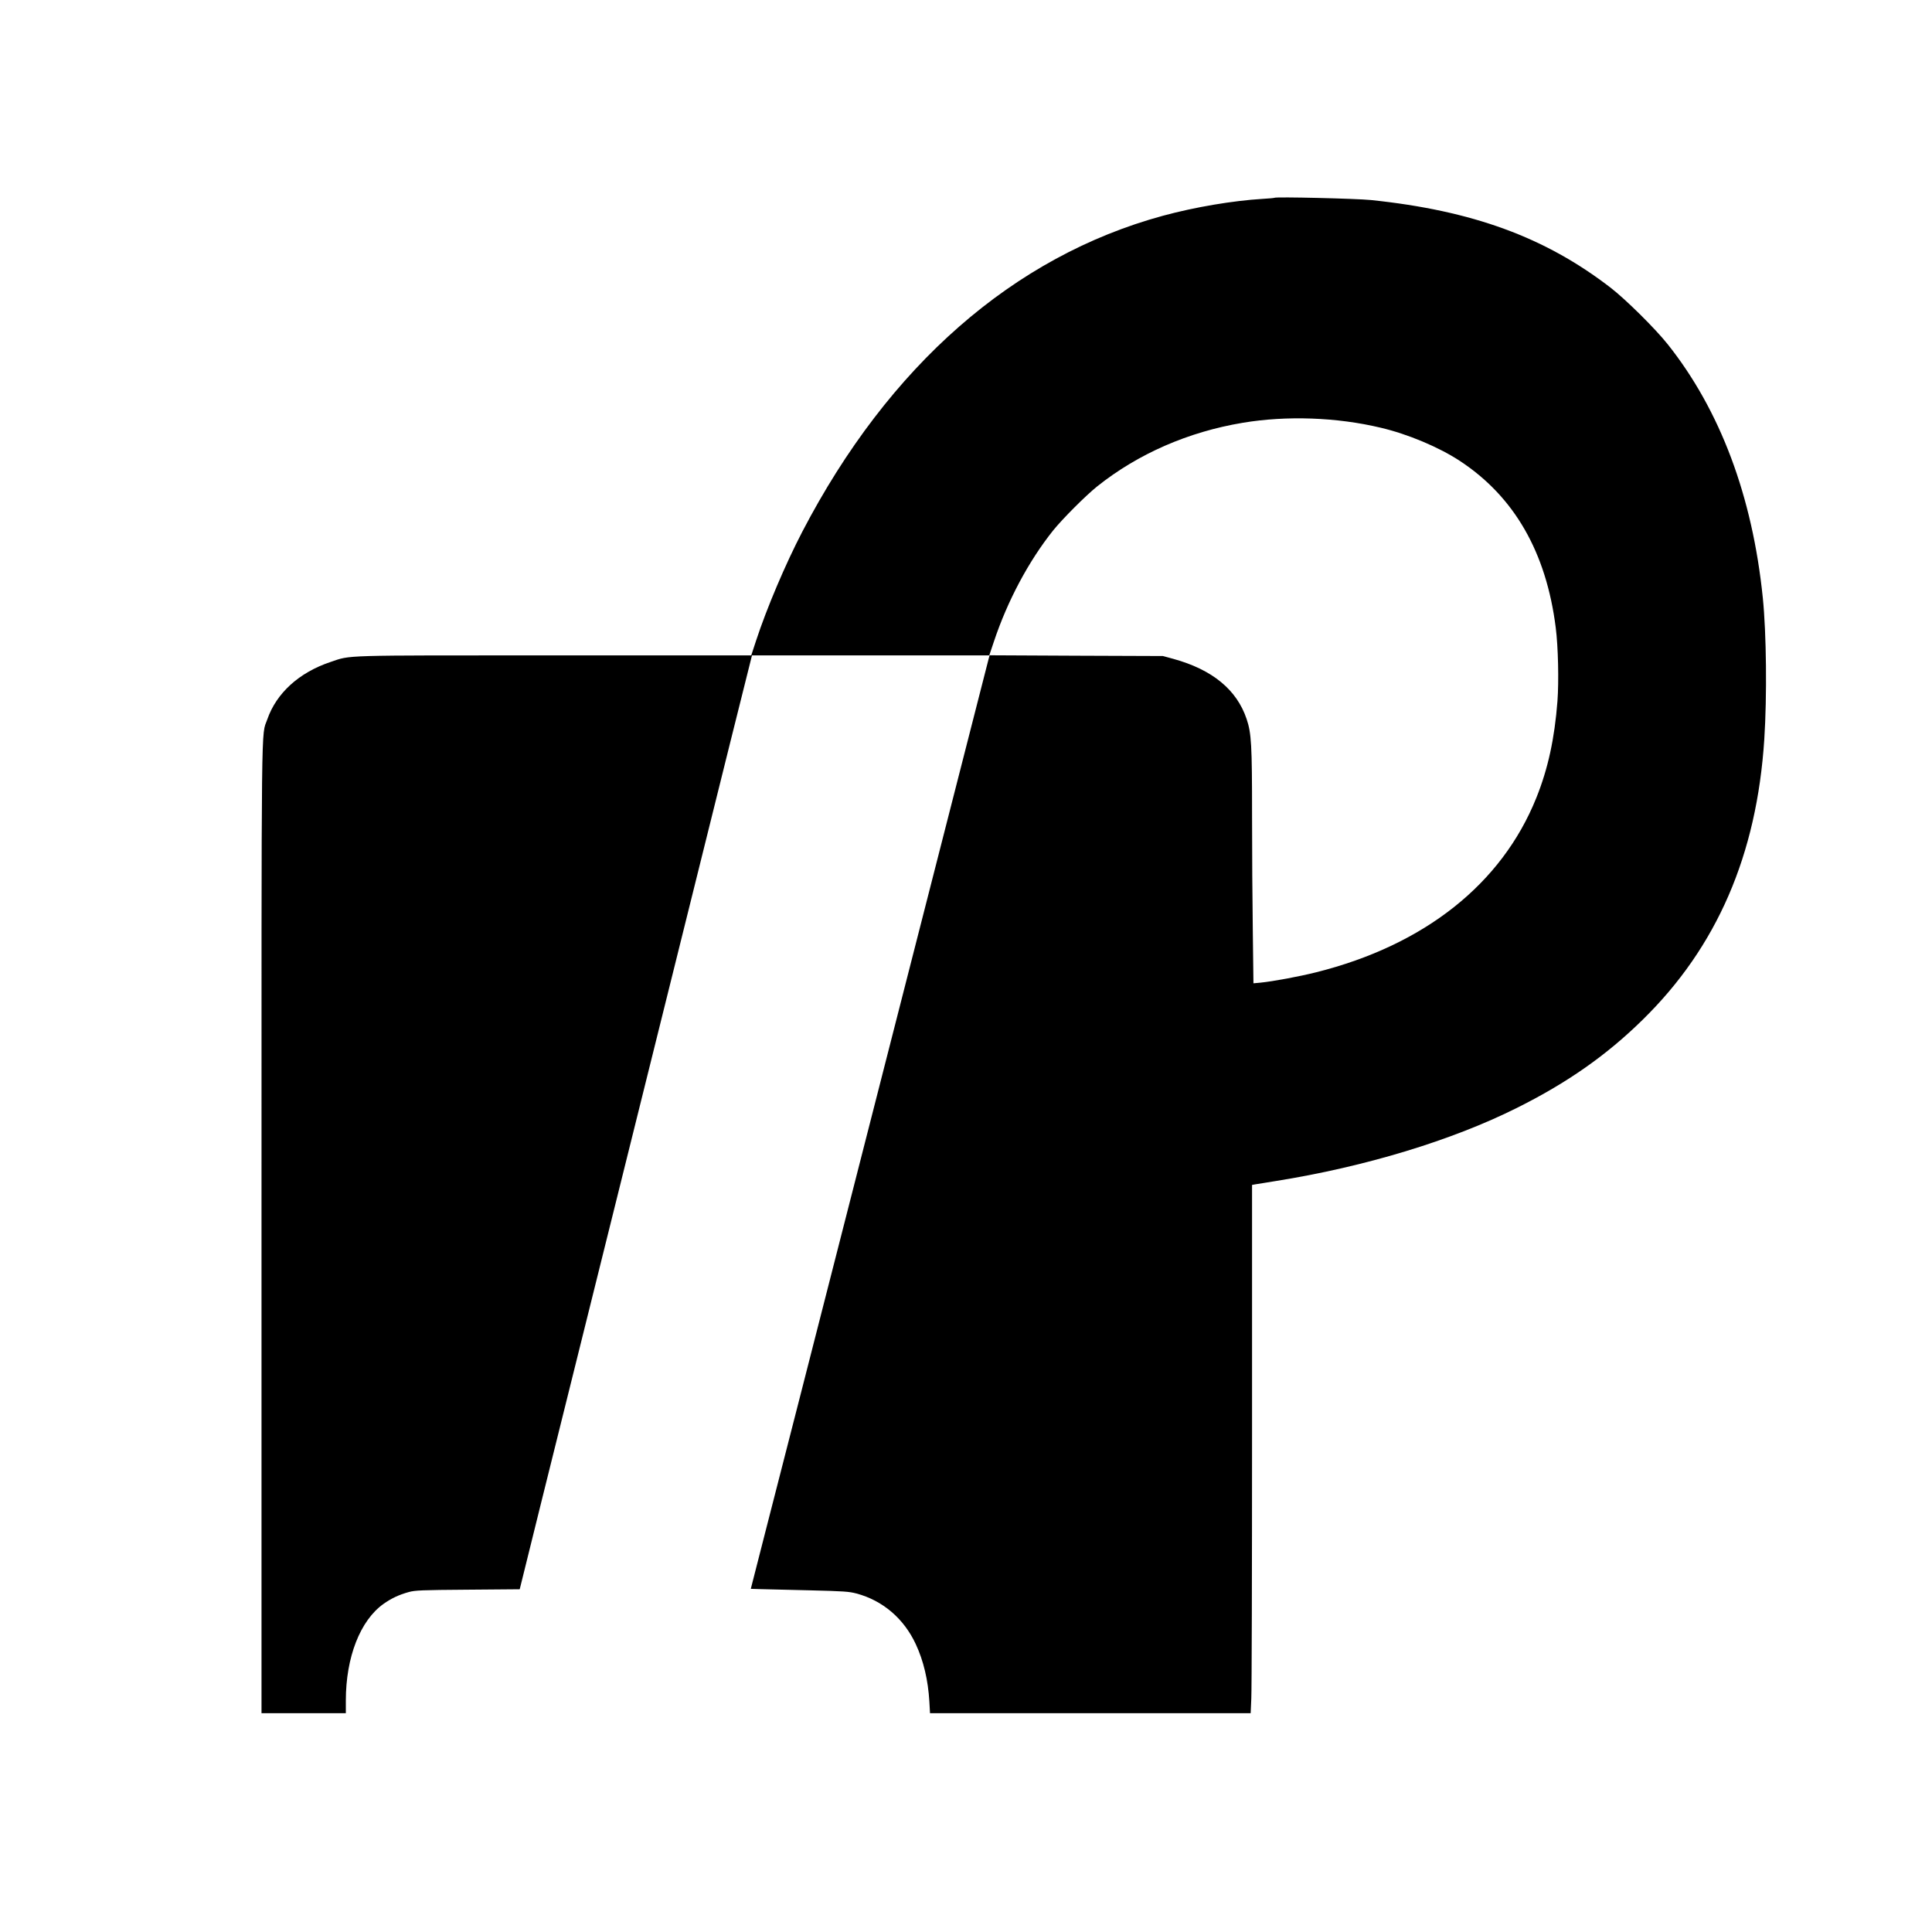
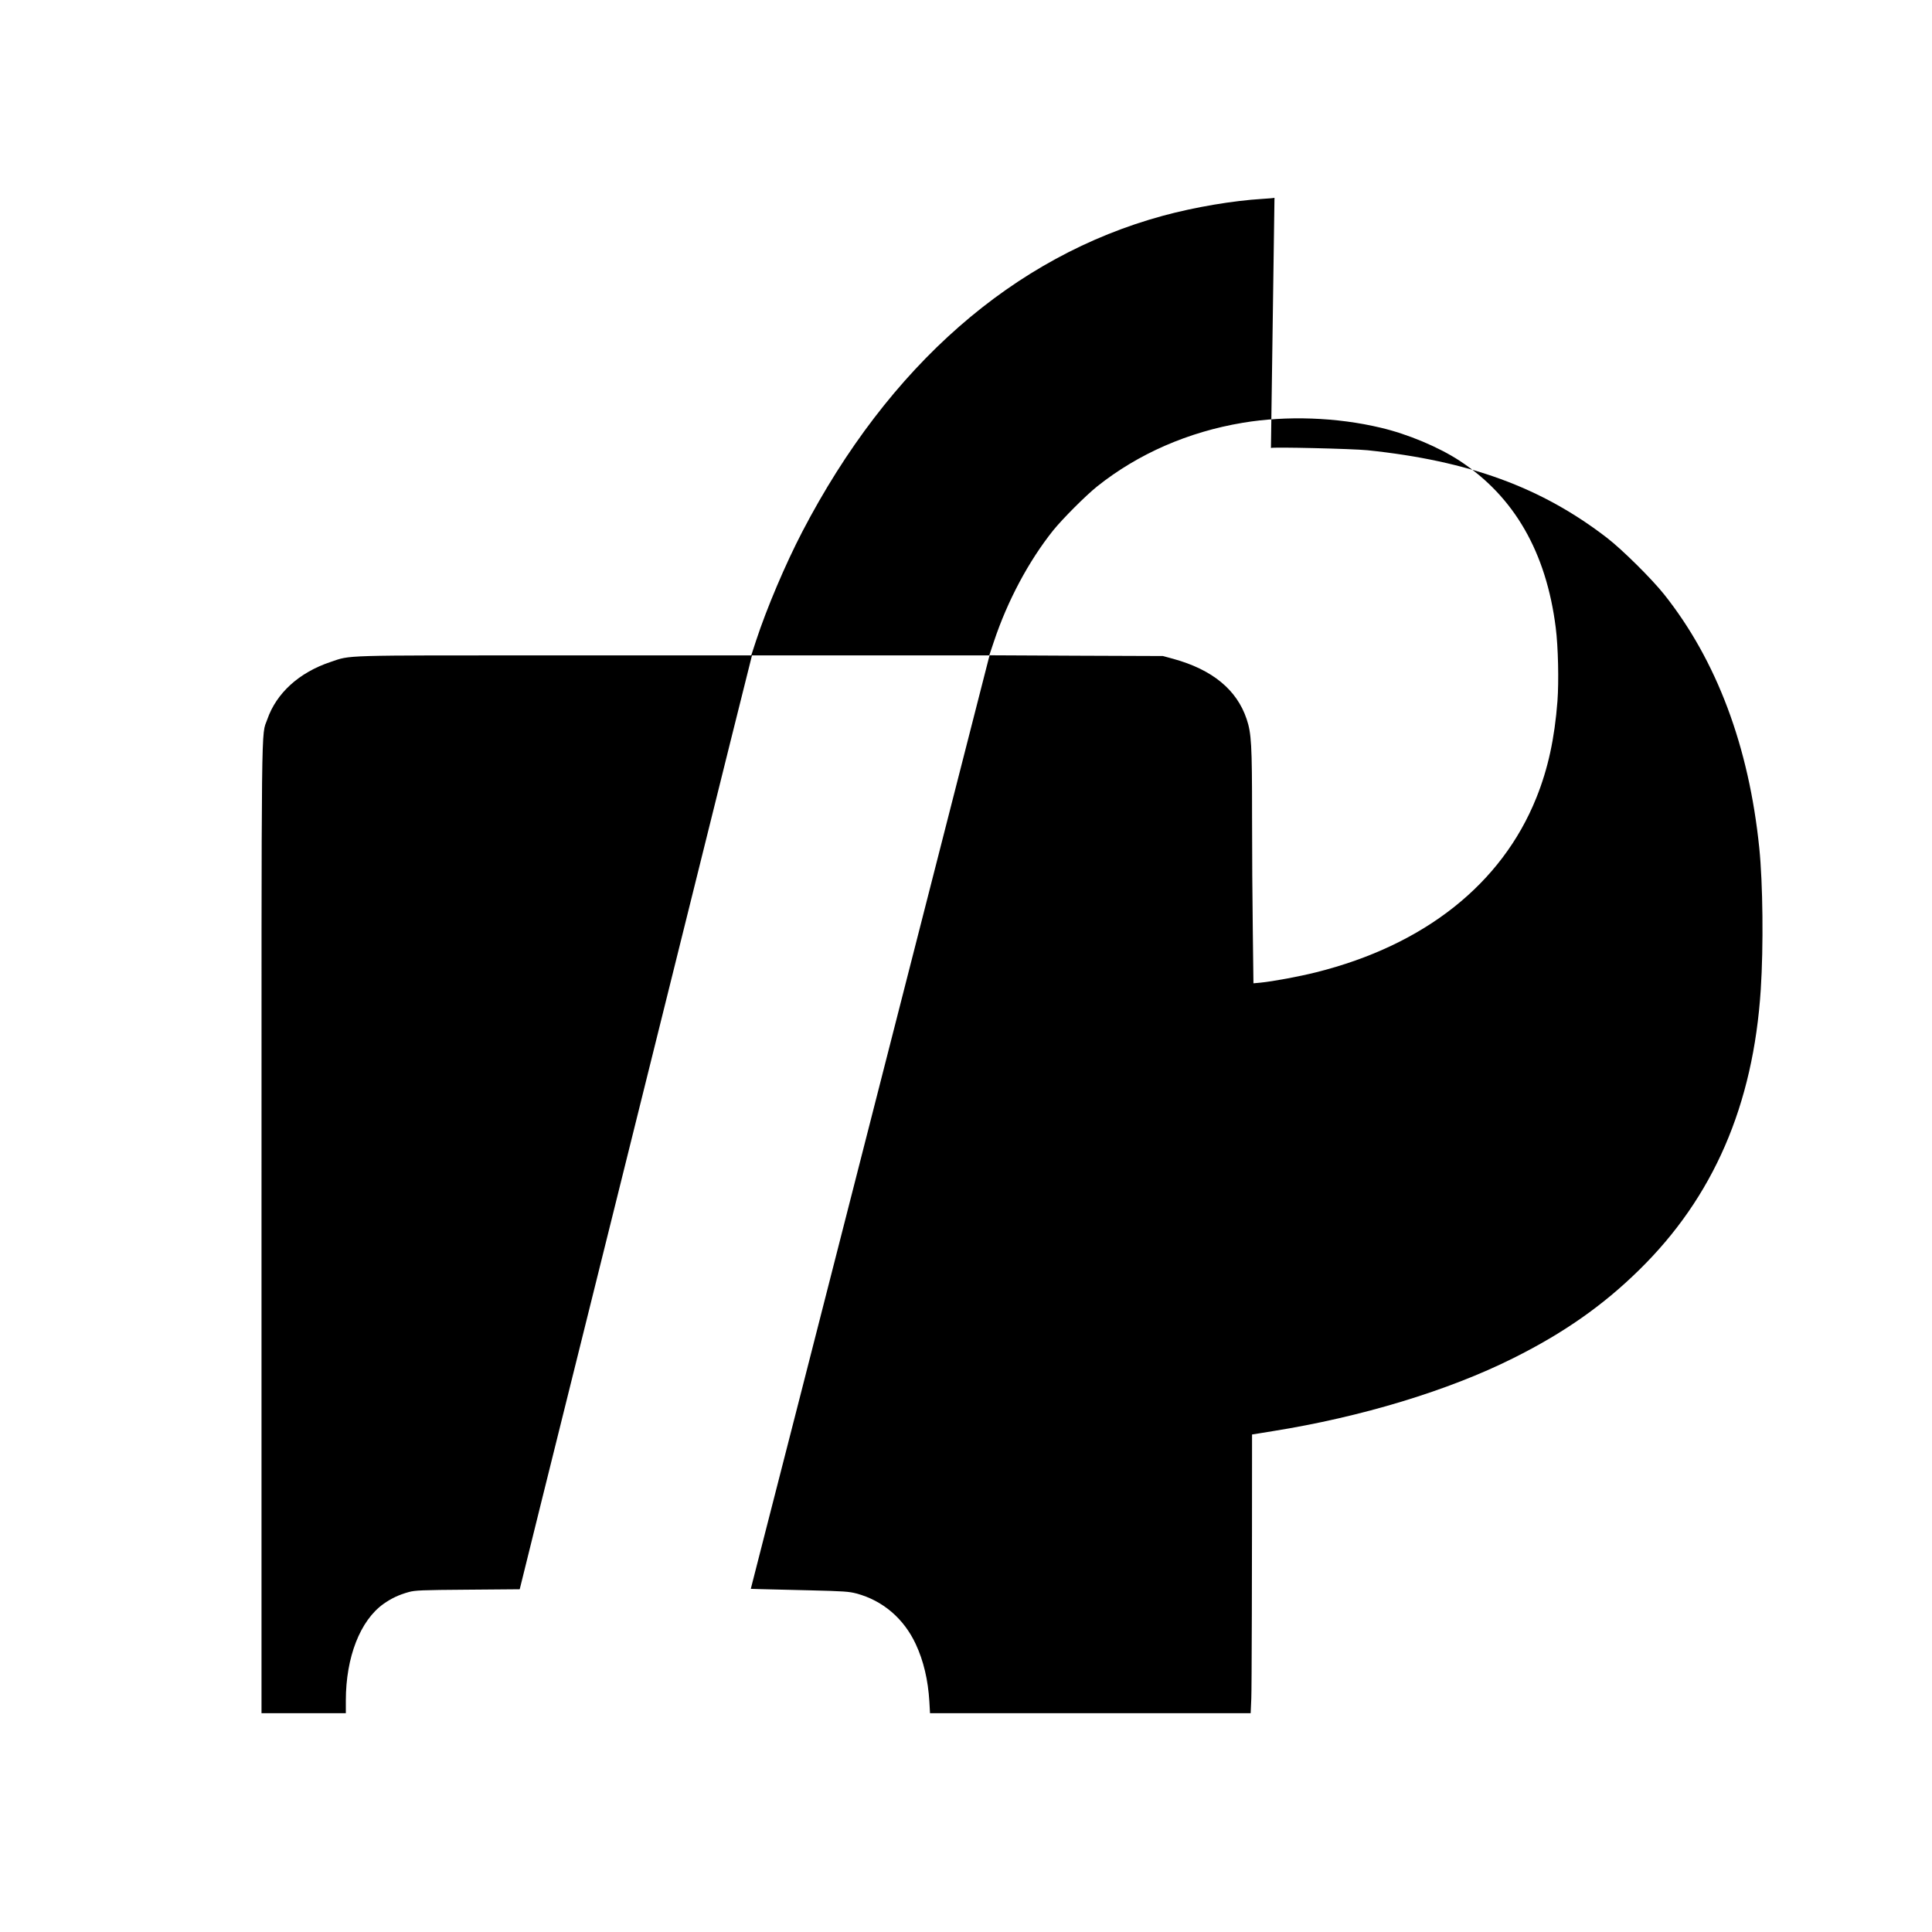
<svg xmlns="http://www.w3.org/2000/svg" version="1.0" width="1810pt" height="1810pt" viewBox="0 0 1810 1810" preserveAspectRatio="xMidYMid meet">
  <g transform="translate(0,1810) scale(0.1,-0.1)" fill="#000000" stroke="none">
-     <path d="M11940 16247 c-3 -2 -52 -7 -110 -10 -280 -17 -635 -77 -934 -158 -1401 -381 -2570 -1405 -3380 -2961 -158 -304 -333 -716 -432 -1018 l-46 -140 -1843 0 c-2029 0 -1903 4 -2099 -62 -294 -98 -507 -292 -592 -538 -58 -165 -54 168 -54 -4766 l0 -4544 395 0 395 0 0 118 c0 406 134 750 353 906 74 52 143 85 237 111 58 16 120 19 552 22 l487 4 201 812 c271 1089 1519 6107 1772 7125 l203 812 1111 0 1112 0 43 128 c127 382 326 755 555 1042 88 109 305 327 414 414 383 305 852 510 1362 595 411 69 882 52 1293 -46 252 -59 545 -182 740 -310 511 -335 811 -856 900 -1563 23 -178 30 -504 16 -690 -27 -349 -88 -632 -198 -905 -324 -806 -1048 -1380 -2063 -1634 -159 -40 -403 -85 -521 -97 l-66 -6 -6 488 c-4 269 -7 757 -7 1084 0 664 -6 770 -51 904 -92 274 -320 462 -685 563 l-99 27 -812 3 -812 4 -10 -38 c-17 -64 -185 -722 -897 -3508 -377 -1474 -768 -3004 -869 -3400 -102 -396 -247 -963 -323 -1260 l-138 -540 96 -3 c52 -1 257 -6 455 -11 319 -8 369 -11 440 -30 246 -66 443 -235 554 -473 73 -156 116 -337 128 -540 l6 -108 1502 0 1502 0 6 137 c4 75 7 1188 7 2474 l0 2338 33 6 c17 3 104 16 192 31 833 133 1648 380 2257 685 471 235 839 493 1176 824 697 682 1071 1545 1141 2630 26 403 20 991 -14 1325 -97 951 -399 1756 -891 2375 -117 147 -392 419 -534 529 -614 474 -1295 723 -2246 822 -139 14 -892 32 -904 21z" />
+     <path d="M11940 16247 c-3 -2 -52 -7 -110 -10 -280 -17 -635 -77 -934 -158 -1401 -381 -2570 -1405 -3380 -2961 -158 -304 -333 -716 -432 -1018 l-46 -140 -1843 0 c-2029 0 -1903 4 -2099 -62 -294 -98 -507 -292 -592 -538 -58 -165 -54 168 -54 -4766 l0 -4544 395 0 395 0 0 118 c0 406 134 750 353 906 74 52 143 85 237 111 58 16 120 19 552 22 l487 4 201 812 c271 1089 1519 6107 1772 7125 l203 812 1111 0 1112 0 43 128 c127 382 326 755 555 1042 88 109 305 327 414 414 383 305 852 510 1362 595 411 69 882 52 1293 -46 252 -59 545 -182 740 -310 511 -335 811 -856 900 -1563 23 -178 30 -504 16 -690 -27 -349 -88 -632 -198 -905 -324 -806 -1048 -1380 -2063 -1634 -159 -40 -403 -85 -521 -97 l-66 -6 -6 488 c-4 269 -7 757 -7 1084 0 664 -6 770 -51 904 -92 274 -320 462 -685 563 l-99 27 -812 3 -812 4 -10 -38 c-17 -64 -185 -722 -897 -3508 -377 -1474 -768 -3004 -869 -3400 -102 -396 -247 -963 -323 -1260 l-138 -540 96 -3 c52 -1 257 -6 455 -11 319 -8 369 -11 440 -30 246 -66 443 -235 554 -473 73 -156 116 -337 128 -540 l6 -108 1502 0 1502 0 6 137 c4 75 7 1188 7 2474 c17 3 104 16 192 31 833 133 1648 380 2257 685 471 235 839 493 1176 824 697 682 1071 1545 1141 2630 26 403 20 991 -14 1325 -97 951 -399 1756 -891 2375 -117 147 -392 419 -534 529 -614 474 -1295 723 -2246 822 -139 14 -892 32 -904 21z" />
  </g>
</svg>